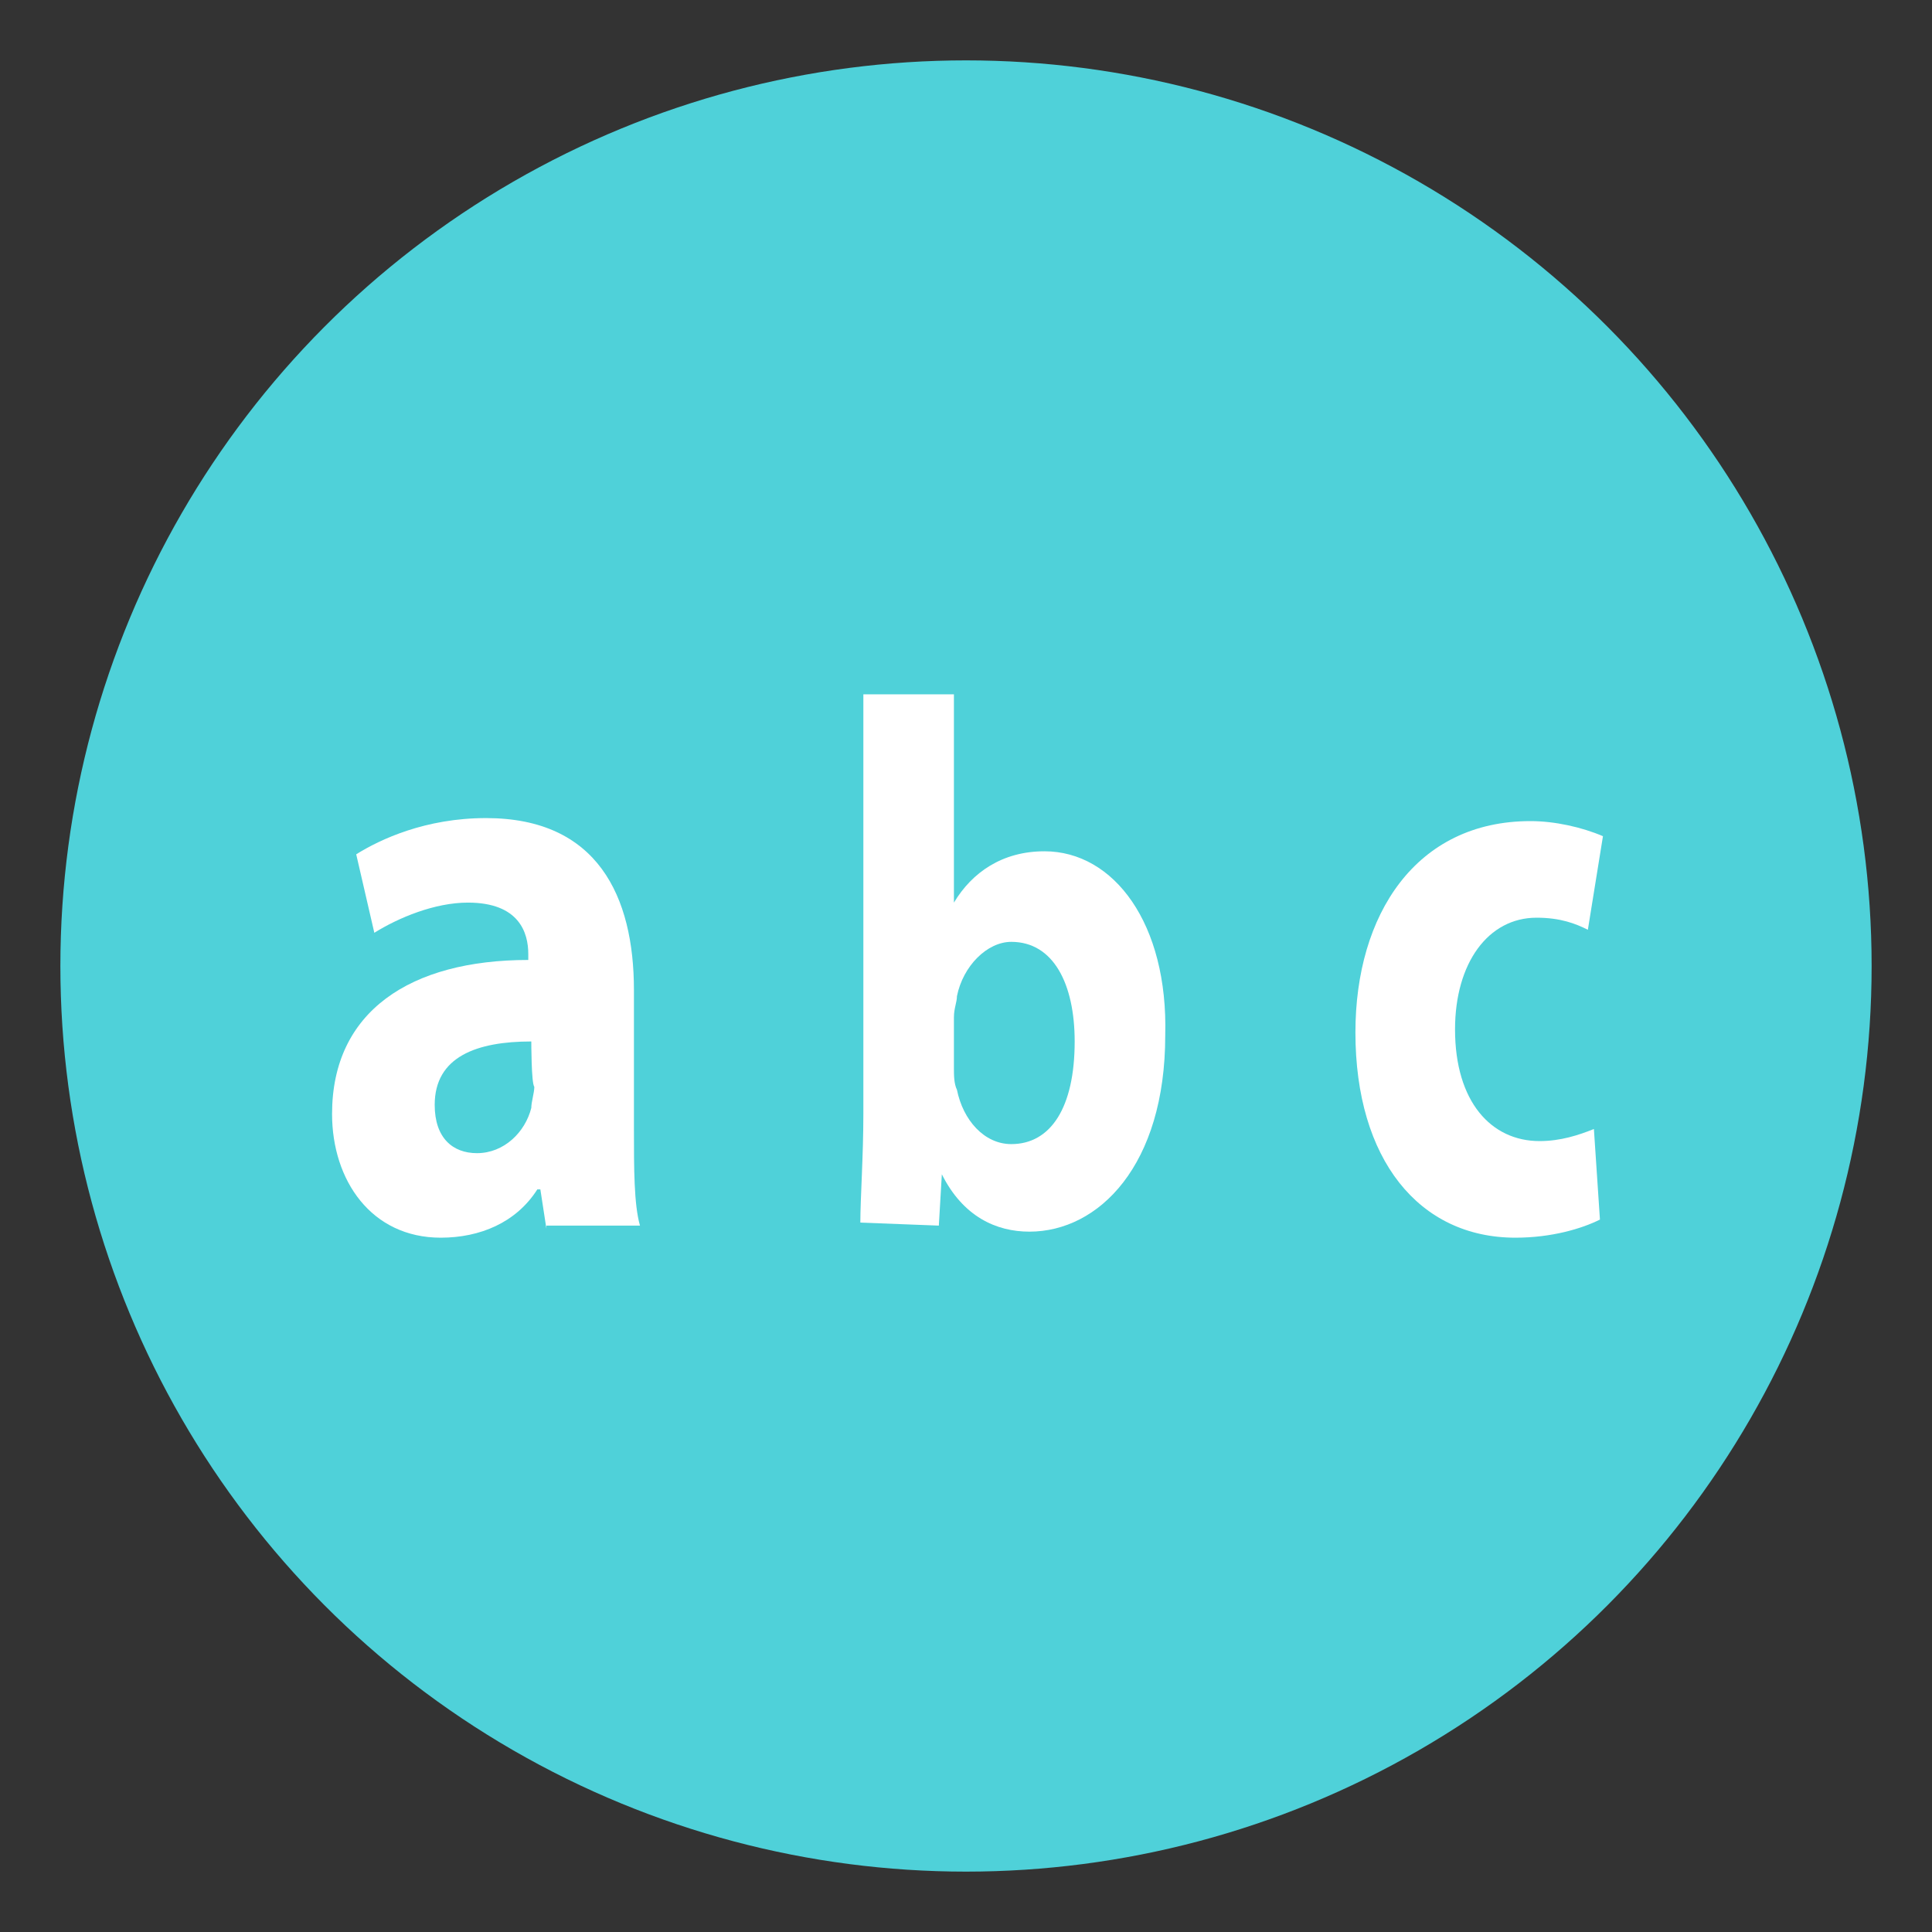
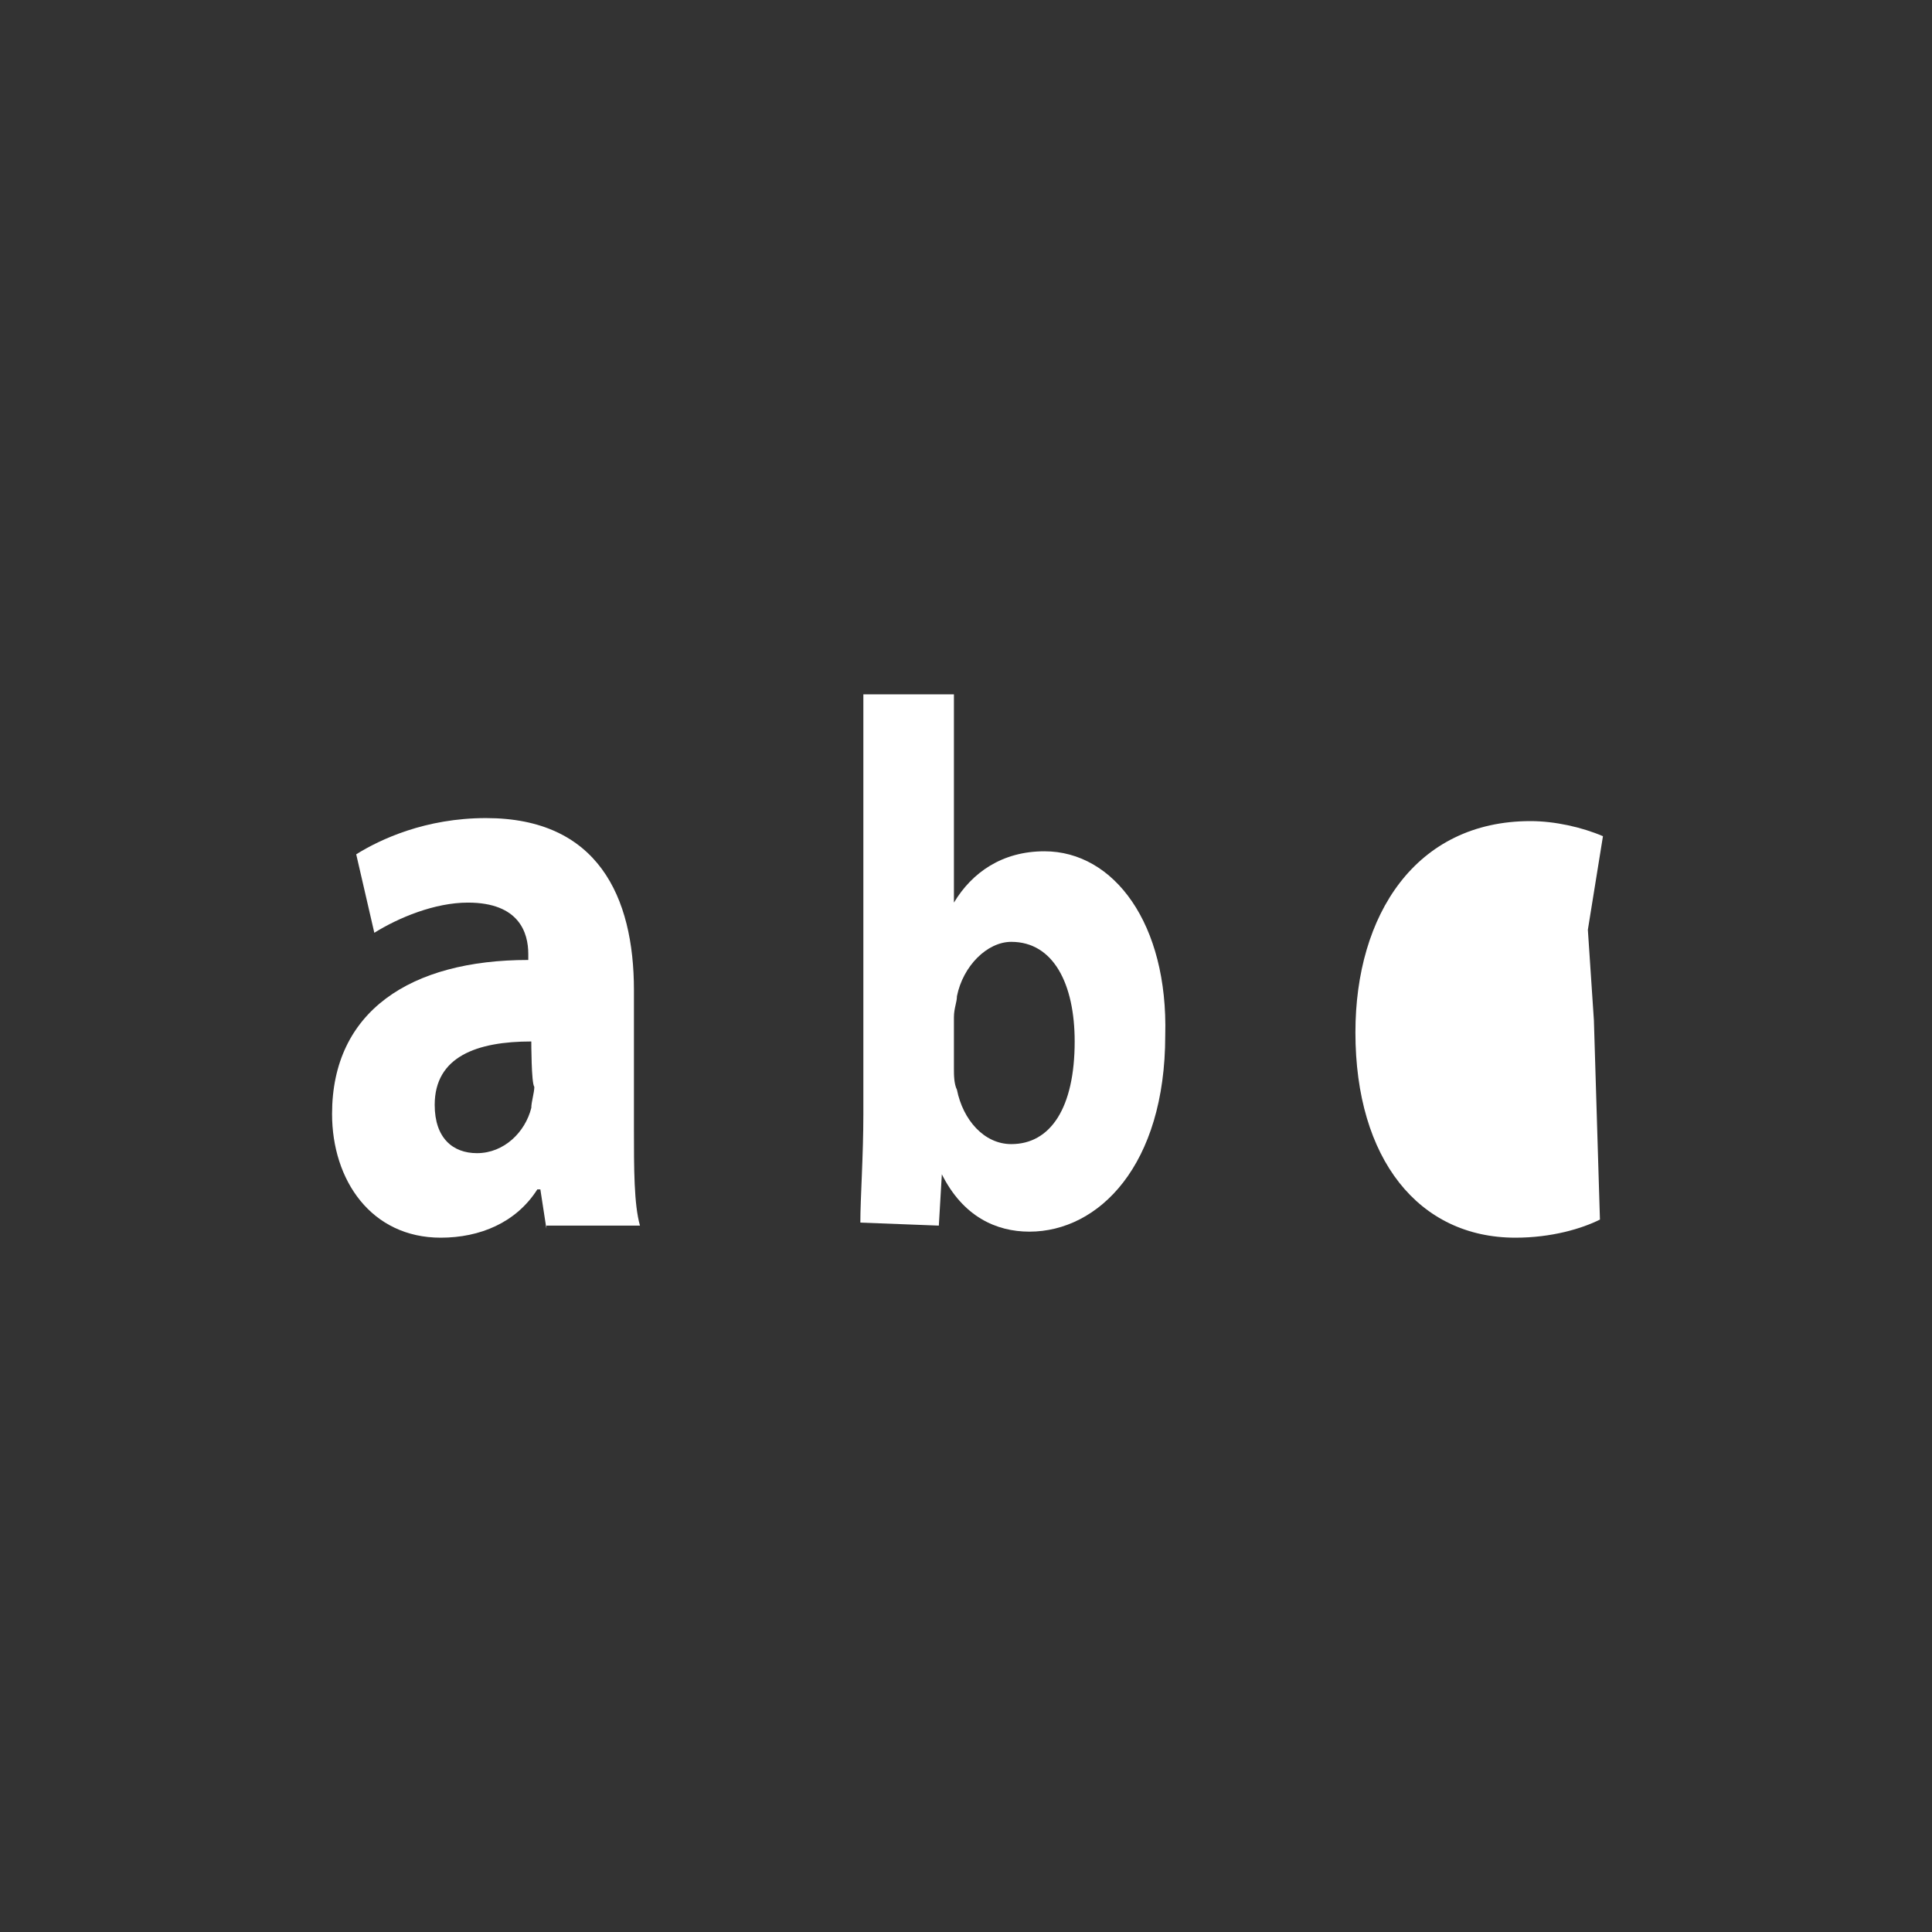
<svg xmlns="http://www.w3.org/2000/svg" viewBox="0 0 64 64" enable-background="new 0 0 64 64">
  <rect x="0" y="0" width="64" height="64" fill="#333333" stroke="none" />
-   <circle cx="32" cy="32" r="30" fill="#4fd1d9" />
  <g fill="#fff">
    <path d="m18.1 40.7l-.2-1.3h-.1c-.7 1.1-1.9 1.6-3.2 1.6-2.3 0-3.6-1.9-3.6-4.1 0-3.4 2.6-5.1 6.5-5.1v-.2c0-.7-.3-1.7-2-1.7-1.1 0-2.3.5-3.1 1l-.6-2.6c.8-.5 2.3-1.2 4.3-1.2 3.7 0 4.9 2.6 4.9 5.7v4.6c0 1.3 0 2.5.2 3.2h-3.1zm-.5-6.2c-1.8 0-3.2.5-3.2 2.1 0 1.1.6 1.6 1.4 1.6.9 0 1.6-.7 1.8-1.5 0-.2.1-.5.1-.7-.1-.1-.1-1.5-.1-1.5" />
    <path d="m28.5 40.5c0-.8.1-2.2.1-3.6v-13.9h3v6.9c.6-1 1.6-1.7 3-1.7 2.3 0 4.1 2.4 4 6.1 0 4.3-2.2 6.5-4.5 6.5-1.1 0-2.2-.5-2.9-1.9l-.1 1.7-2.6-.1m3.1-5.1c0 .2 0 .5.1.7.2 1 .9 1.8 1.8 1.8 1.3 0 2.1-1.2 2.1-3.4 0-1.9-.7-3.3-2.1-3.3-.8 0-1.6.8-1.8 1.8 0 .2-.1.4-.1.7 0-.1 0 1.7 0 1.7" />
-     <path d="m53 40.4c-.6.3-1.6.6-2.8.6-3.2 0-5.3-2.6-5.3-6.8 0-3.9 2-7 5.8-7 .8 0 1.7.2 2.4.5l-.5 3.1c-.4-.2-.9-.4-1.7-.4-1.6 0-2.7 1.5-2.7 3.7 0 2.4 1.2 3.7 2.8 3.7.7 0 1.3-.2 1.8-.4l.2 3" />
+     <path d="m53 40.4c-.6.3-1.6.6-2.8.6-3.2 0-5.3-2.6-5.3-6.8 0-3.9 2-7 5.8-7 .8 0 1.7.2 2.4.5l-.5 3.1l.2 3" />
  </g>
</svg>